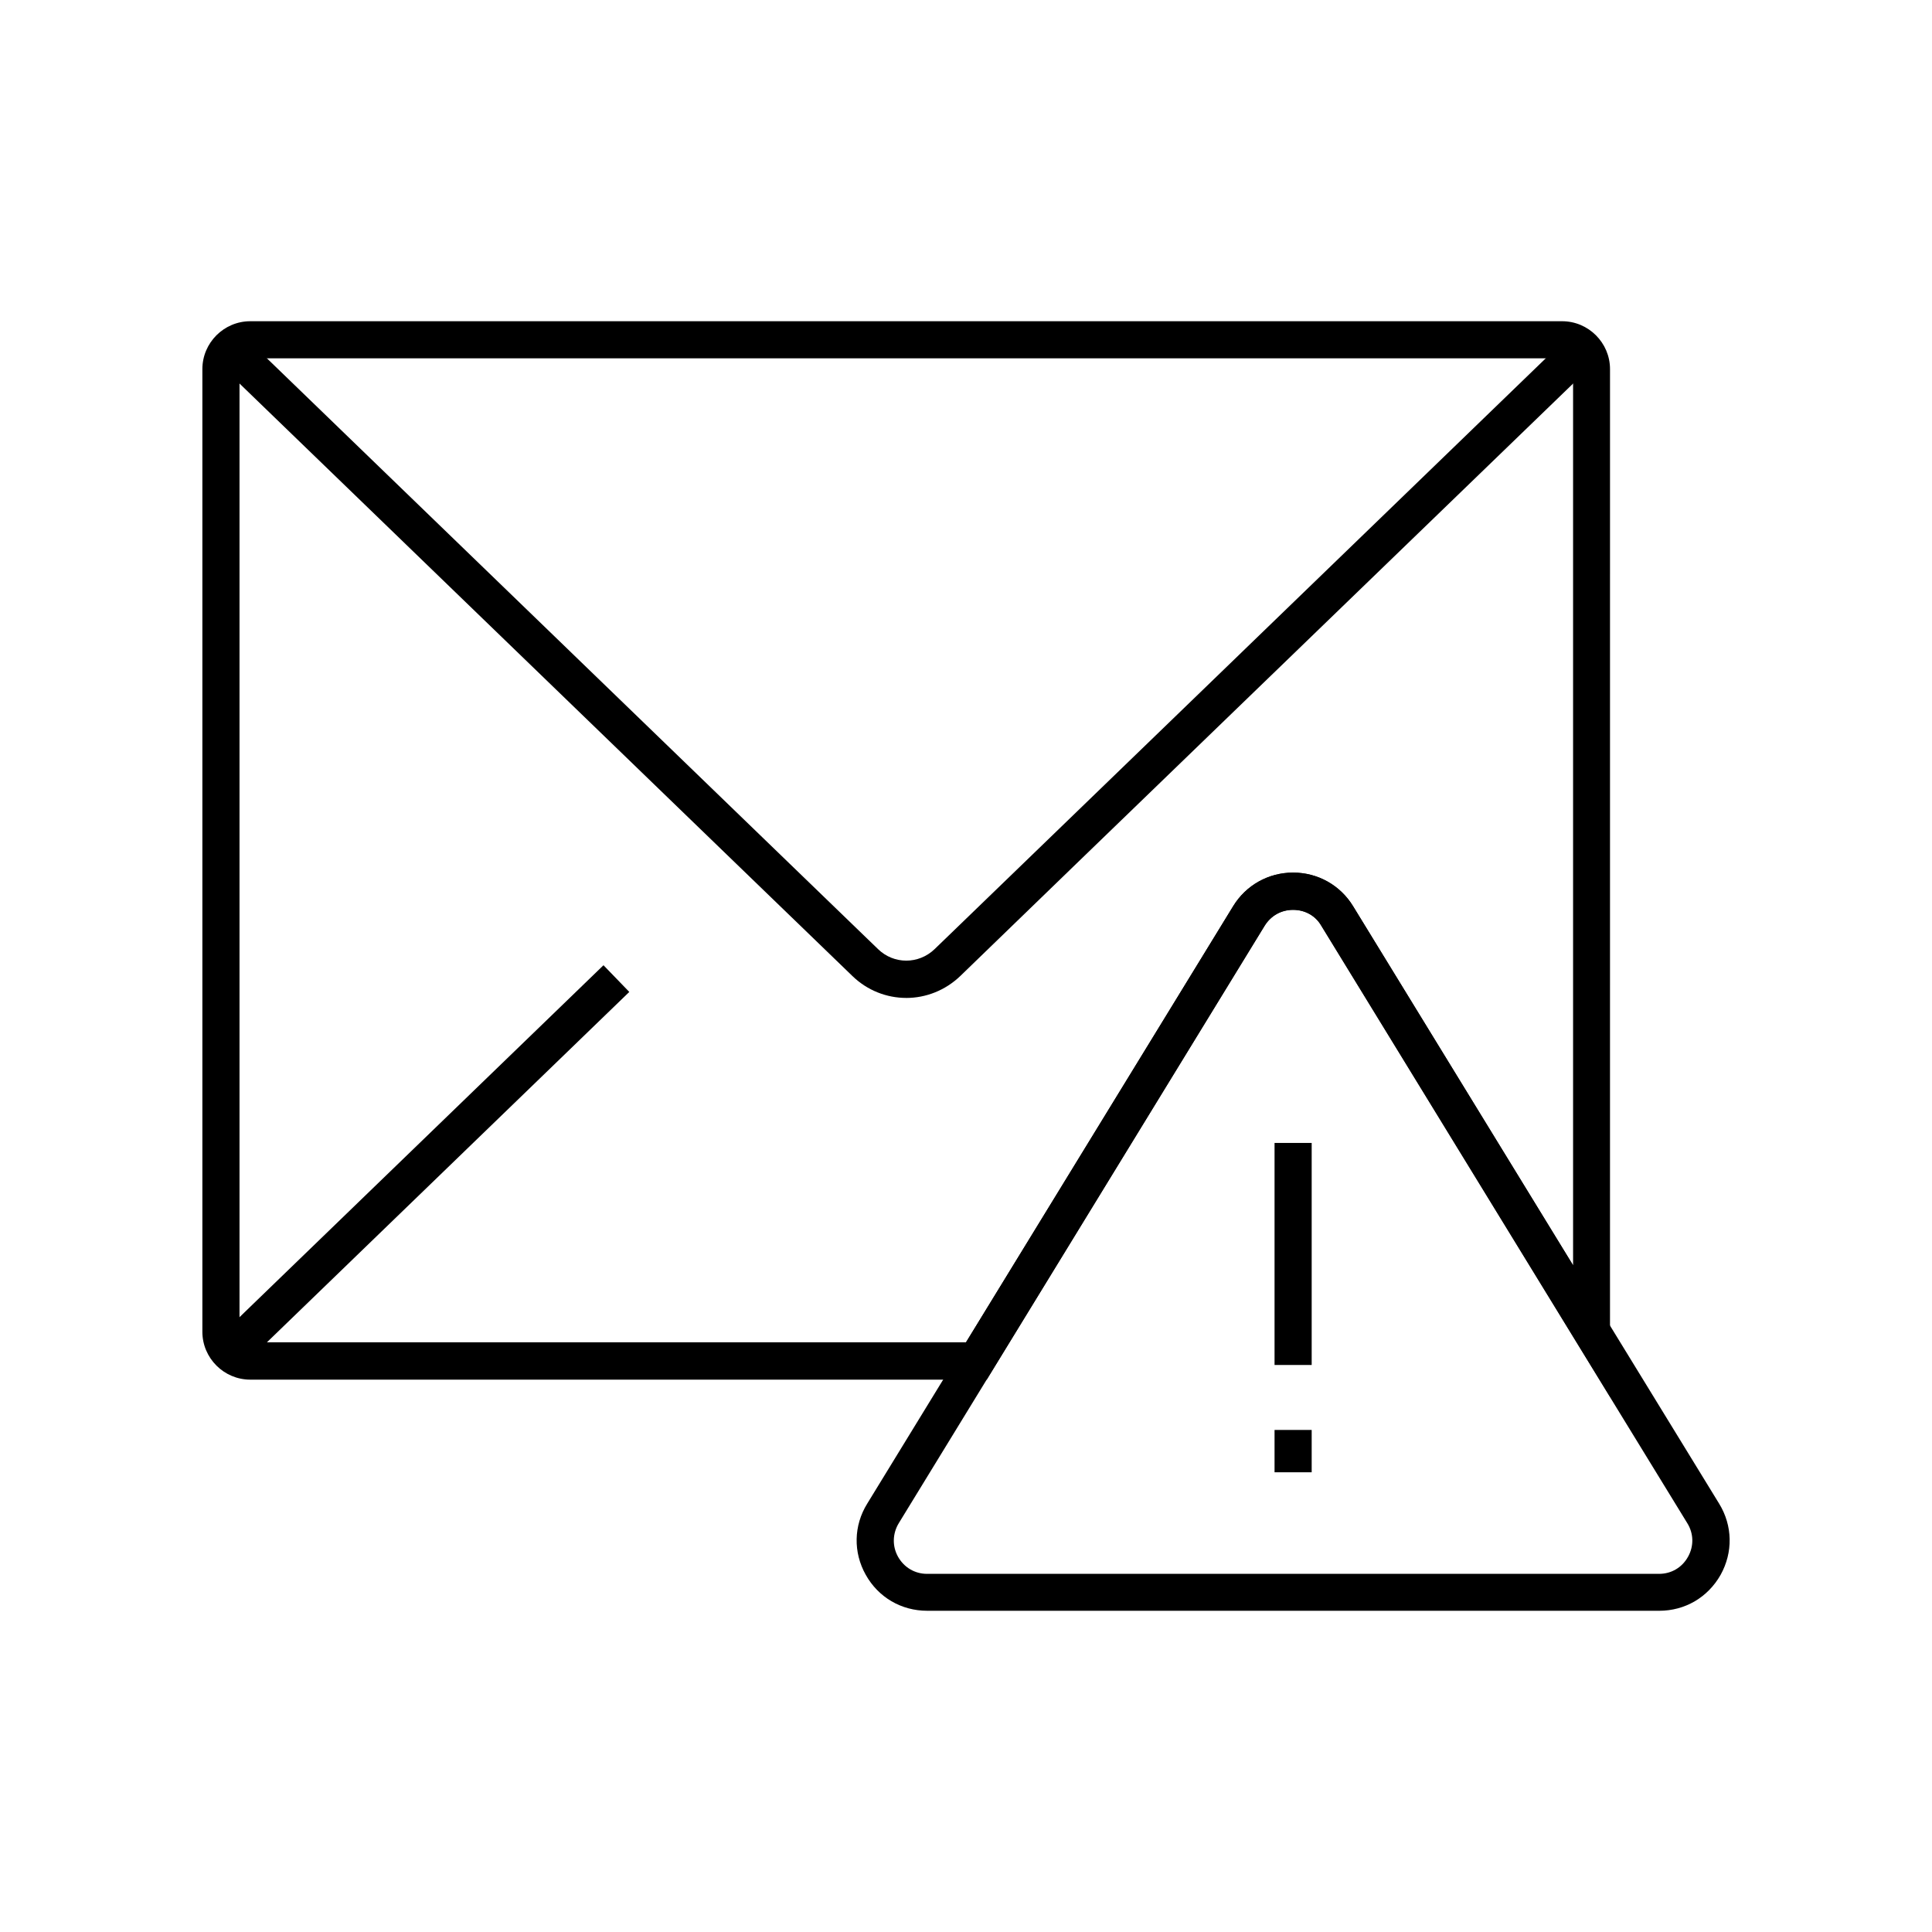
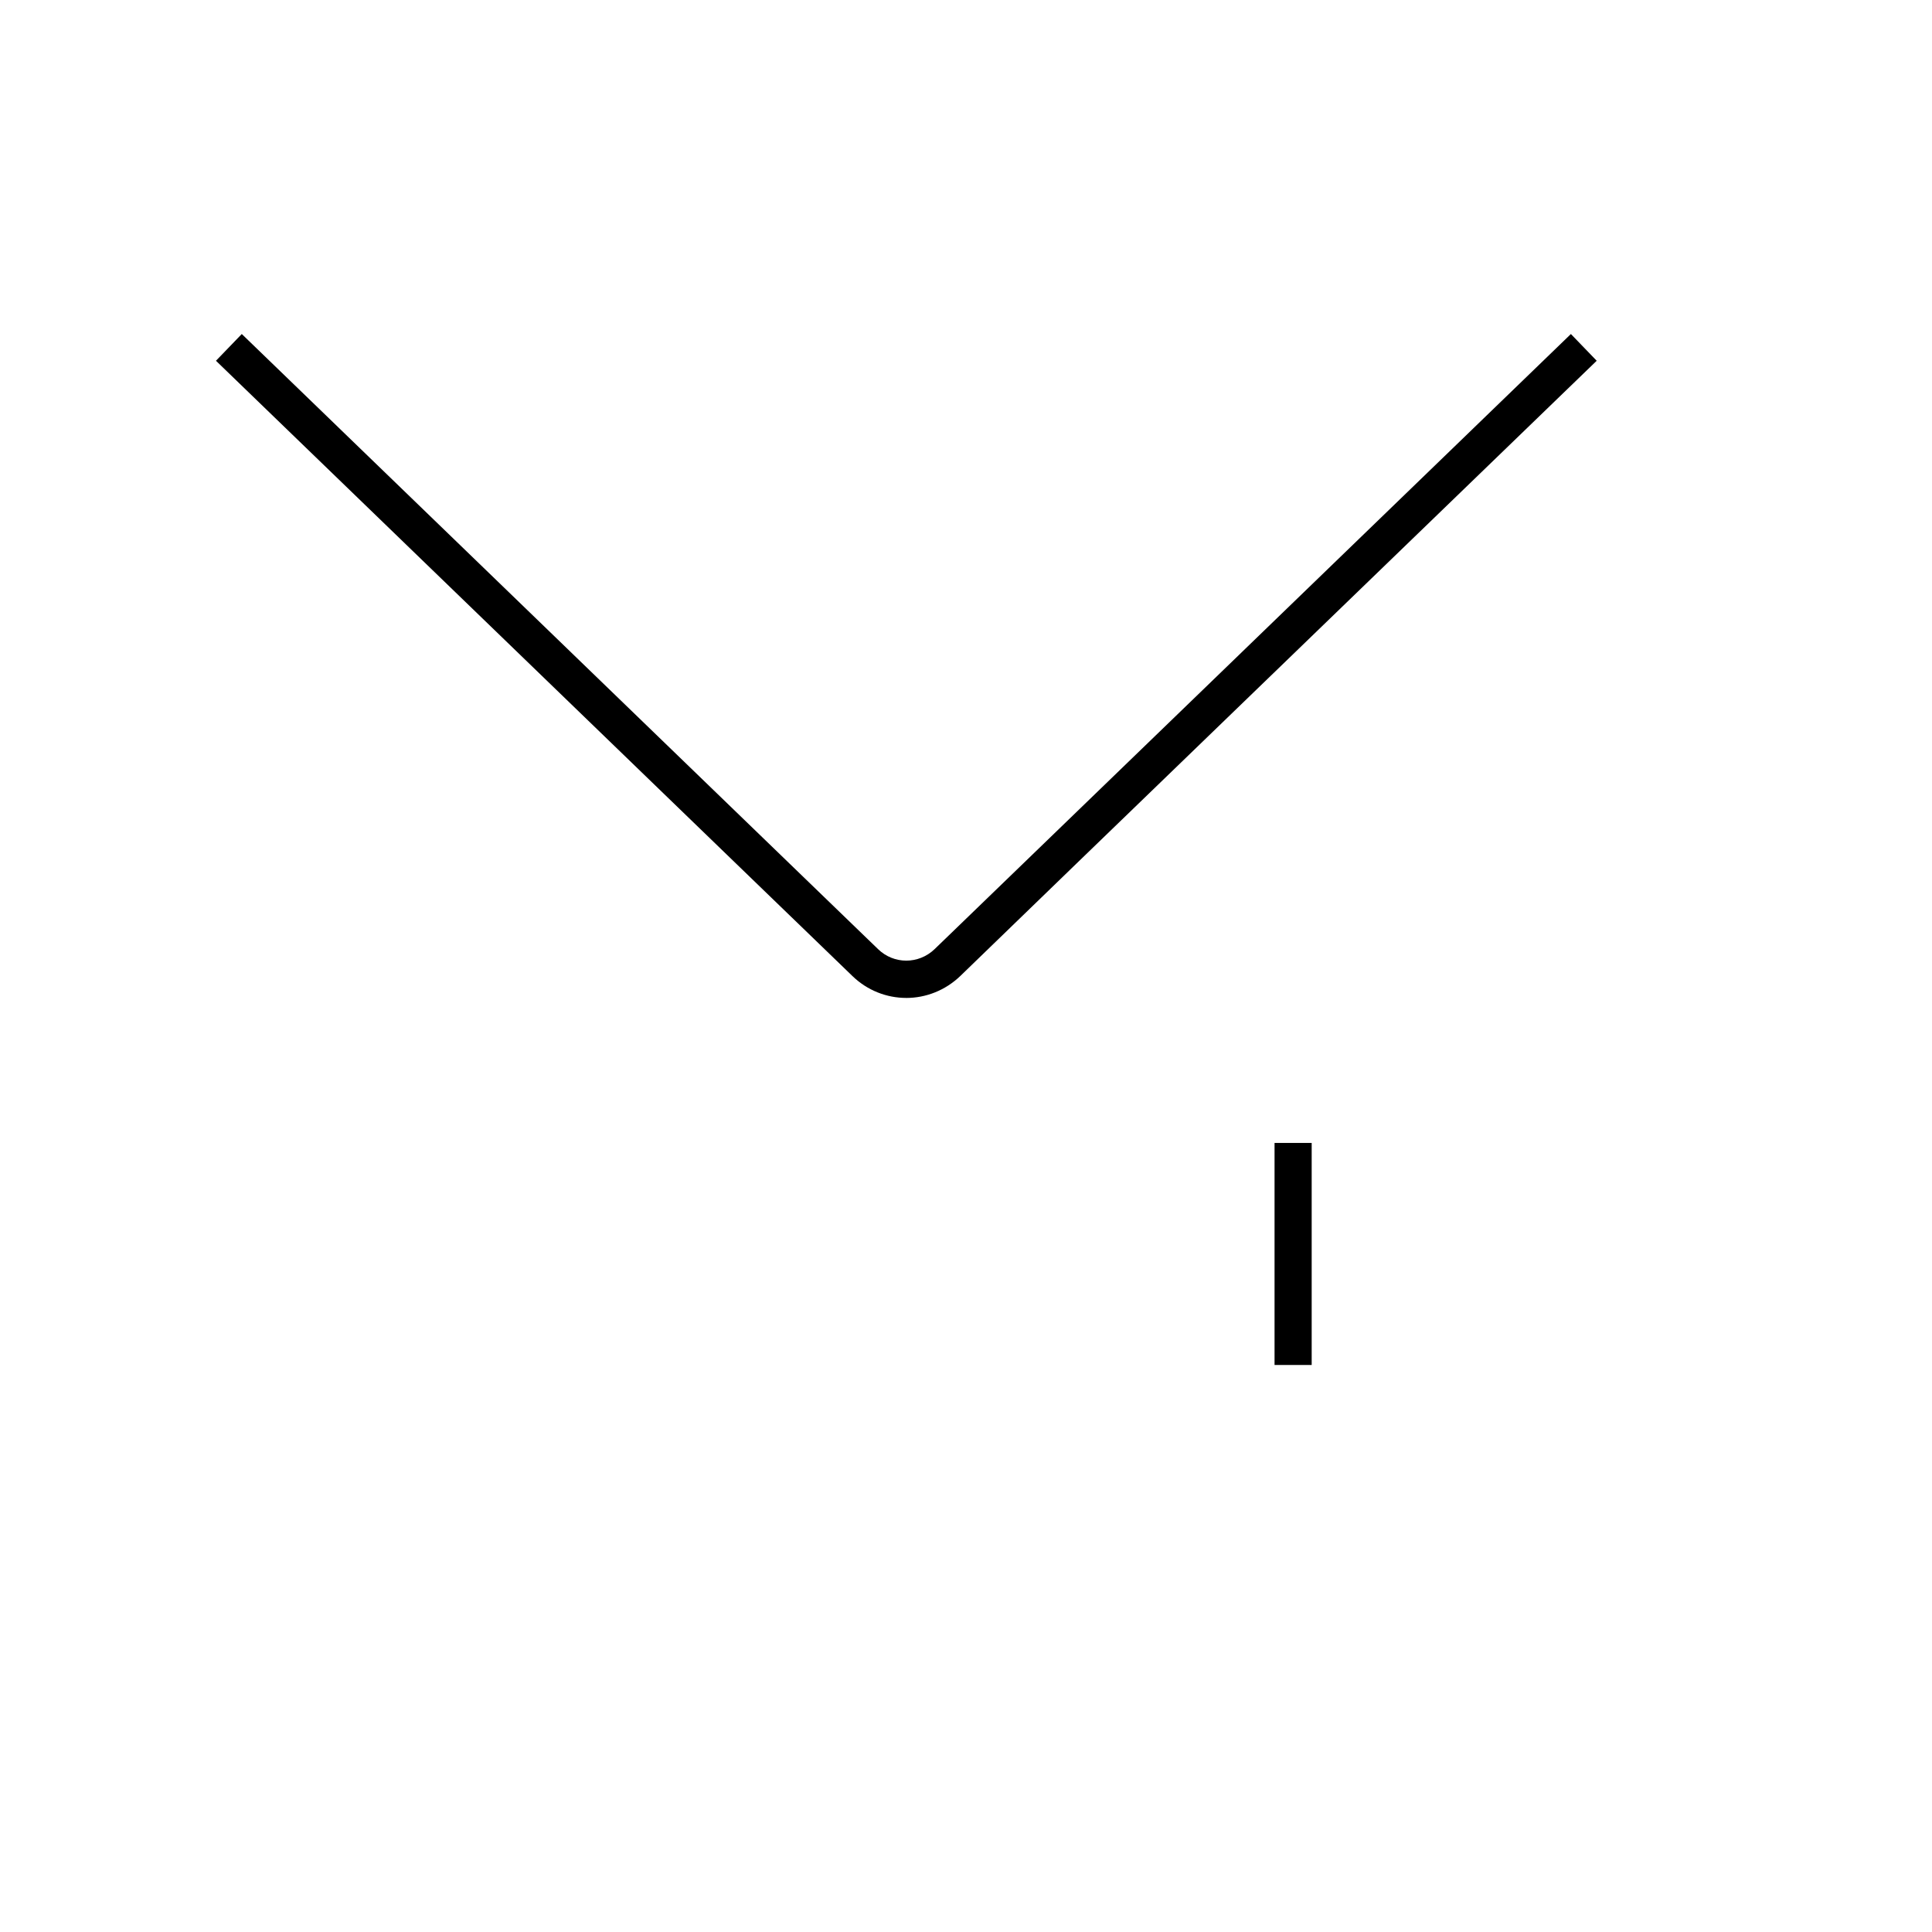
<svg xmlns="http://www.w3.org/2000/svg" fill="#000000" width="800px" height="800px" version="1.1" viewBox="144 144 512 512">
  <g>
    <path d="m481.77 446.89h9.84v58.844h-9.84z" />
-     <path d="m481.77 522.95h9.84v11.219h-9.84z" />
-     <path d="m583.71 570.87h-194c-6.84 0-12.941-3.543-16.285-9.543-3.344-5.953-3.199-13.039 0.395-18.844l96.973-158.32c3.394-5.559 9.348-8.906 15.891-8.906s12.496 3.344 15.891 8.906l67.402 110.01 29.617 48.316c3.59 5.856 3.691 12.891 0.395 18.844-3.391 5.996-9.441 9.539-16.281 9.539zm-97.023-185.78c-3.148 0-5.856 1.523-7.527 4.184l-96.973 158.38c-1.672 2.754-1.77 6.102-0.195 8.906 1.574 2.805 4.43 4.527 7.676 4.527h194c3.246 0 6.102-1.672 7.676-4.527 1.574-2.805 1.523-6.148-0.195-8.906l-29.617-48.316-67.402-110.01c-1.531-2.703-4.285-4.231-7.438-4.231z" />
-     <path d="m570.72 514.19-76.504-124.87c-1.625-2.656-4.379-4.184-7.527-4.184-3.148 0-5.856 1.523-7.527 4.184l-73.656 120.3h-195.18c-6.988 0-12.695-5.707-12.695-12.695v-255.1c0-6.988 5.707-12.695 12.695-12.695h347.65c6.988 0 12.695 5.707 12.695 12.695l-0.004 272.37zm-360.39-275.23c-1.574 0-2.856 1.277-2.856 2.856v255.05c0 1.574 1.277 2.856 2.856 2.856l189.67-0.004 70.801-115.57c3.394-5.559 9.348-8.906 15.891-8.906 6.543 0 12.496 3.344 15.891 8.906l58.301 95.152v-237.49c0-1.574-1.277-2.856-2.856-2.856z" />
+     <path d="m481.77 522.95h9.84h-9.84z" />
    <path d="m384.16 408.46c-5.164 0-10.332-1.969-14.316-5.856l-30.75-29.719-137.86-133.28 6.84-7.086 137.86 133.28 30.75 29.719c4.184 4.082 10.773 4.082 15.008 0l30.75-29.719 137.86-133.28 6.84 7.086-137.91 133.29-30.699 29.715c-4.035 3.887-9.203 5.856-14.367 5.856z" />
-     <path d="m201.25 499.08 102.68-99.281 6.84 7.074-102.68 99.281z" />
  </g>
</svg>